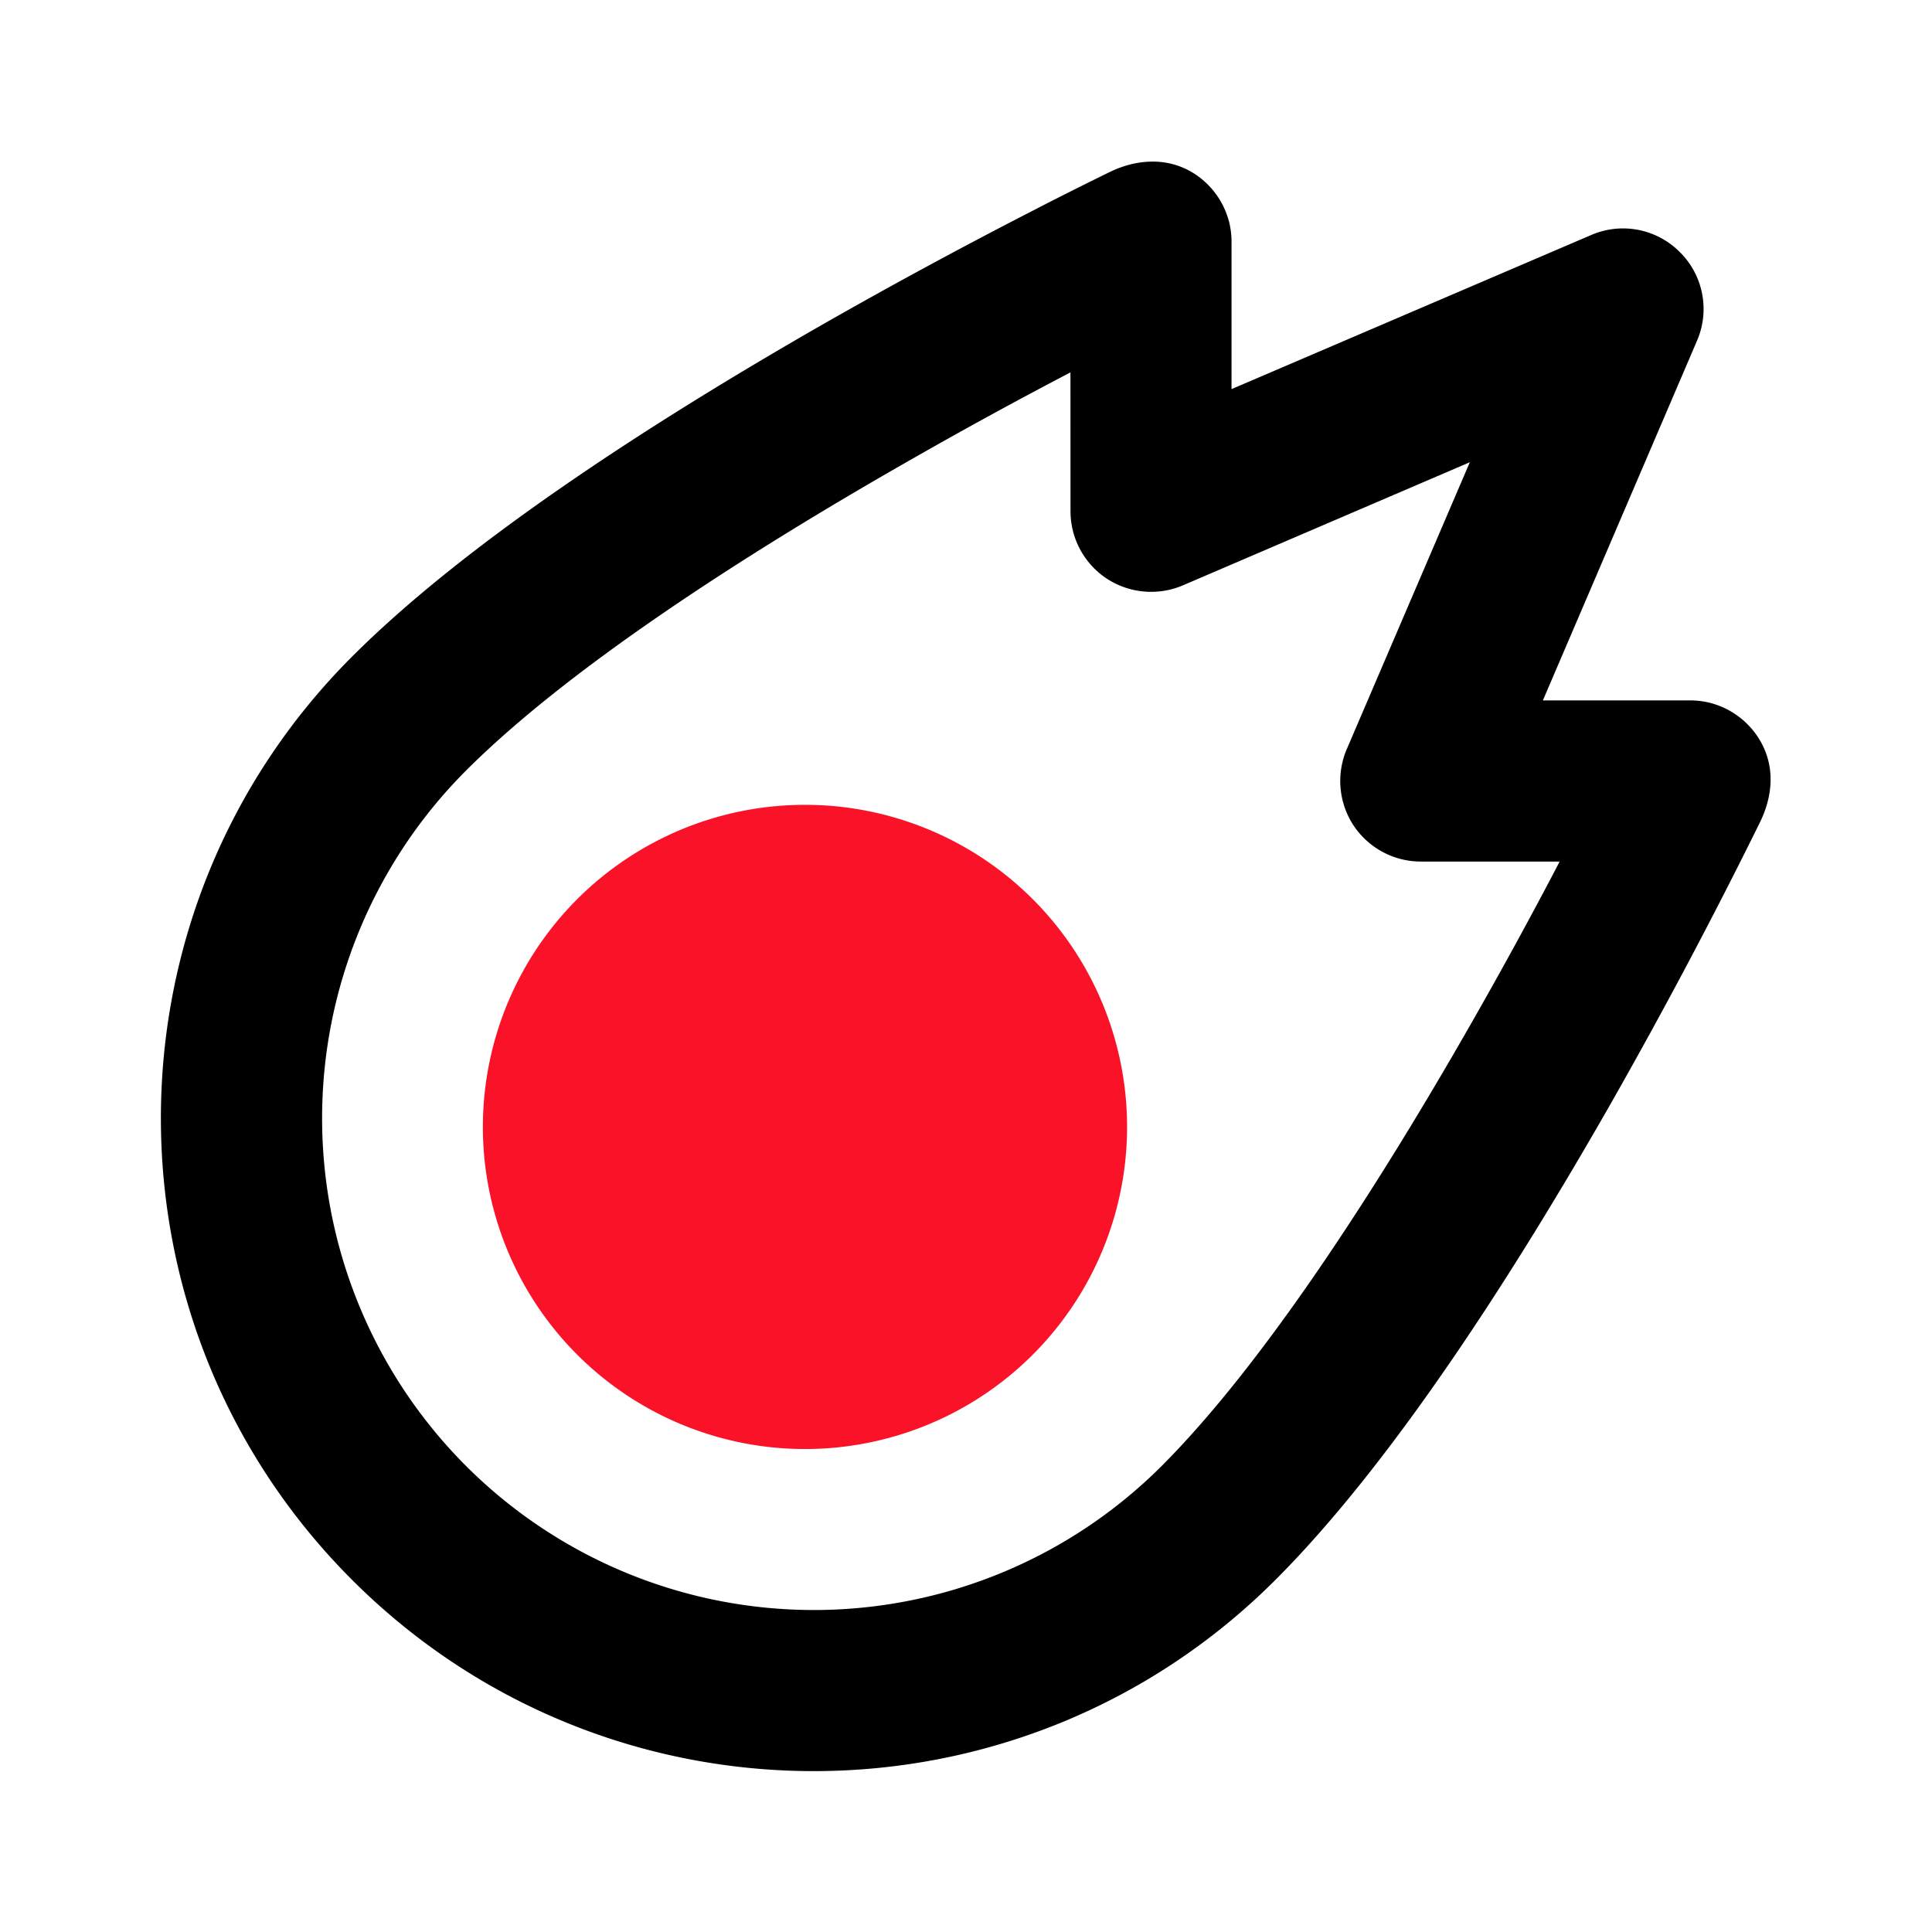
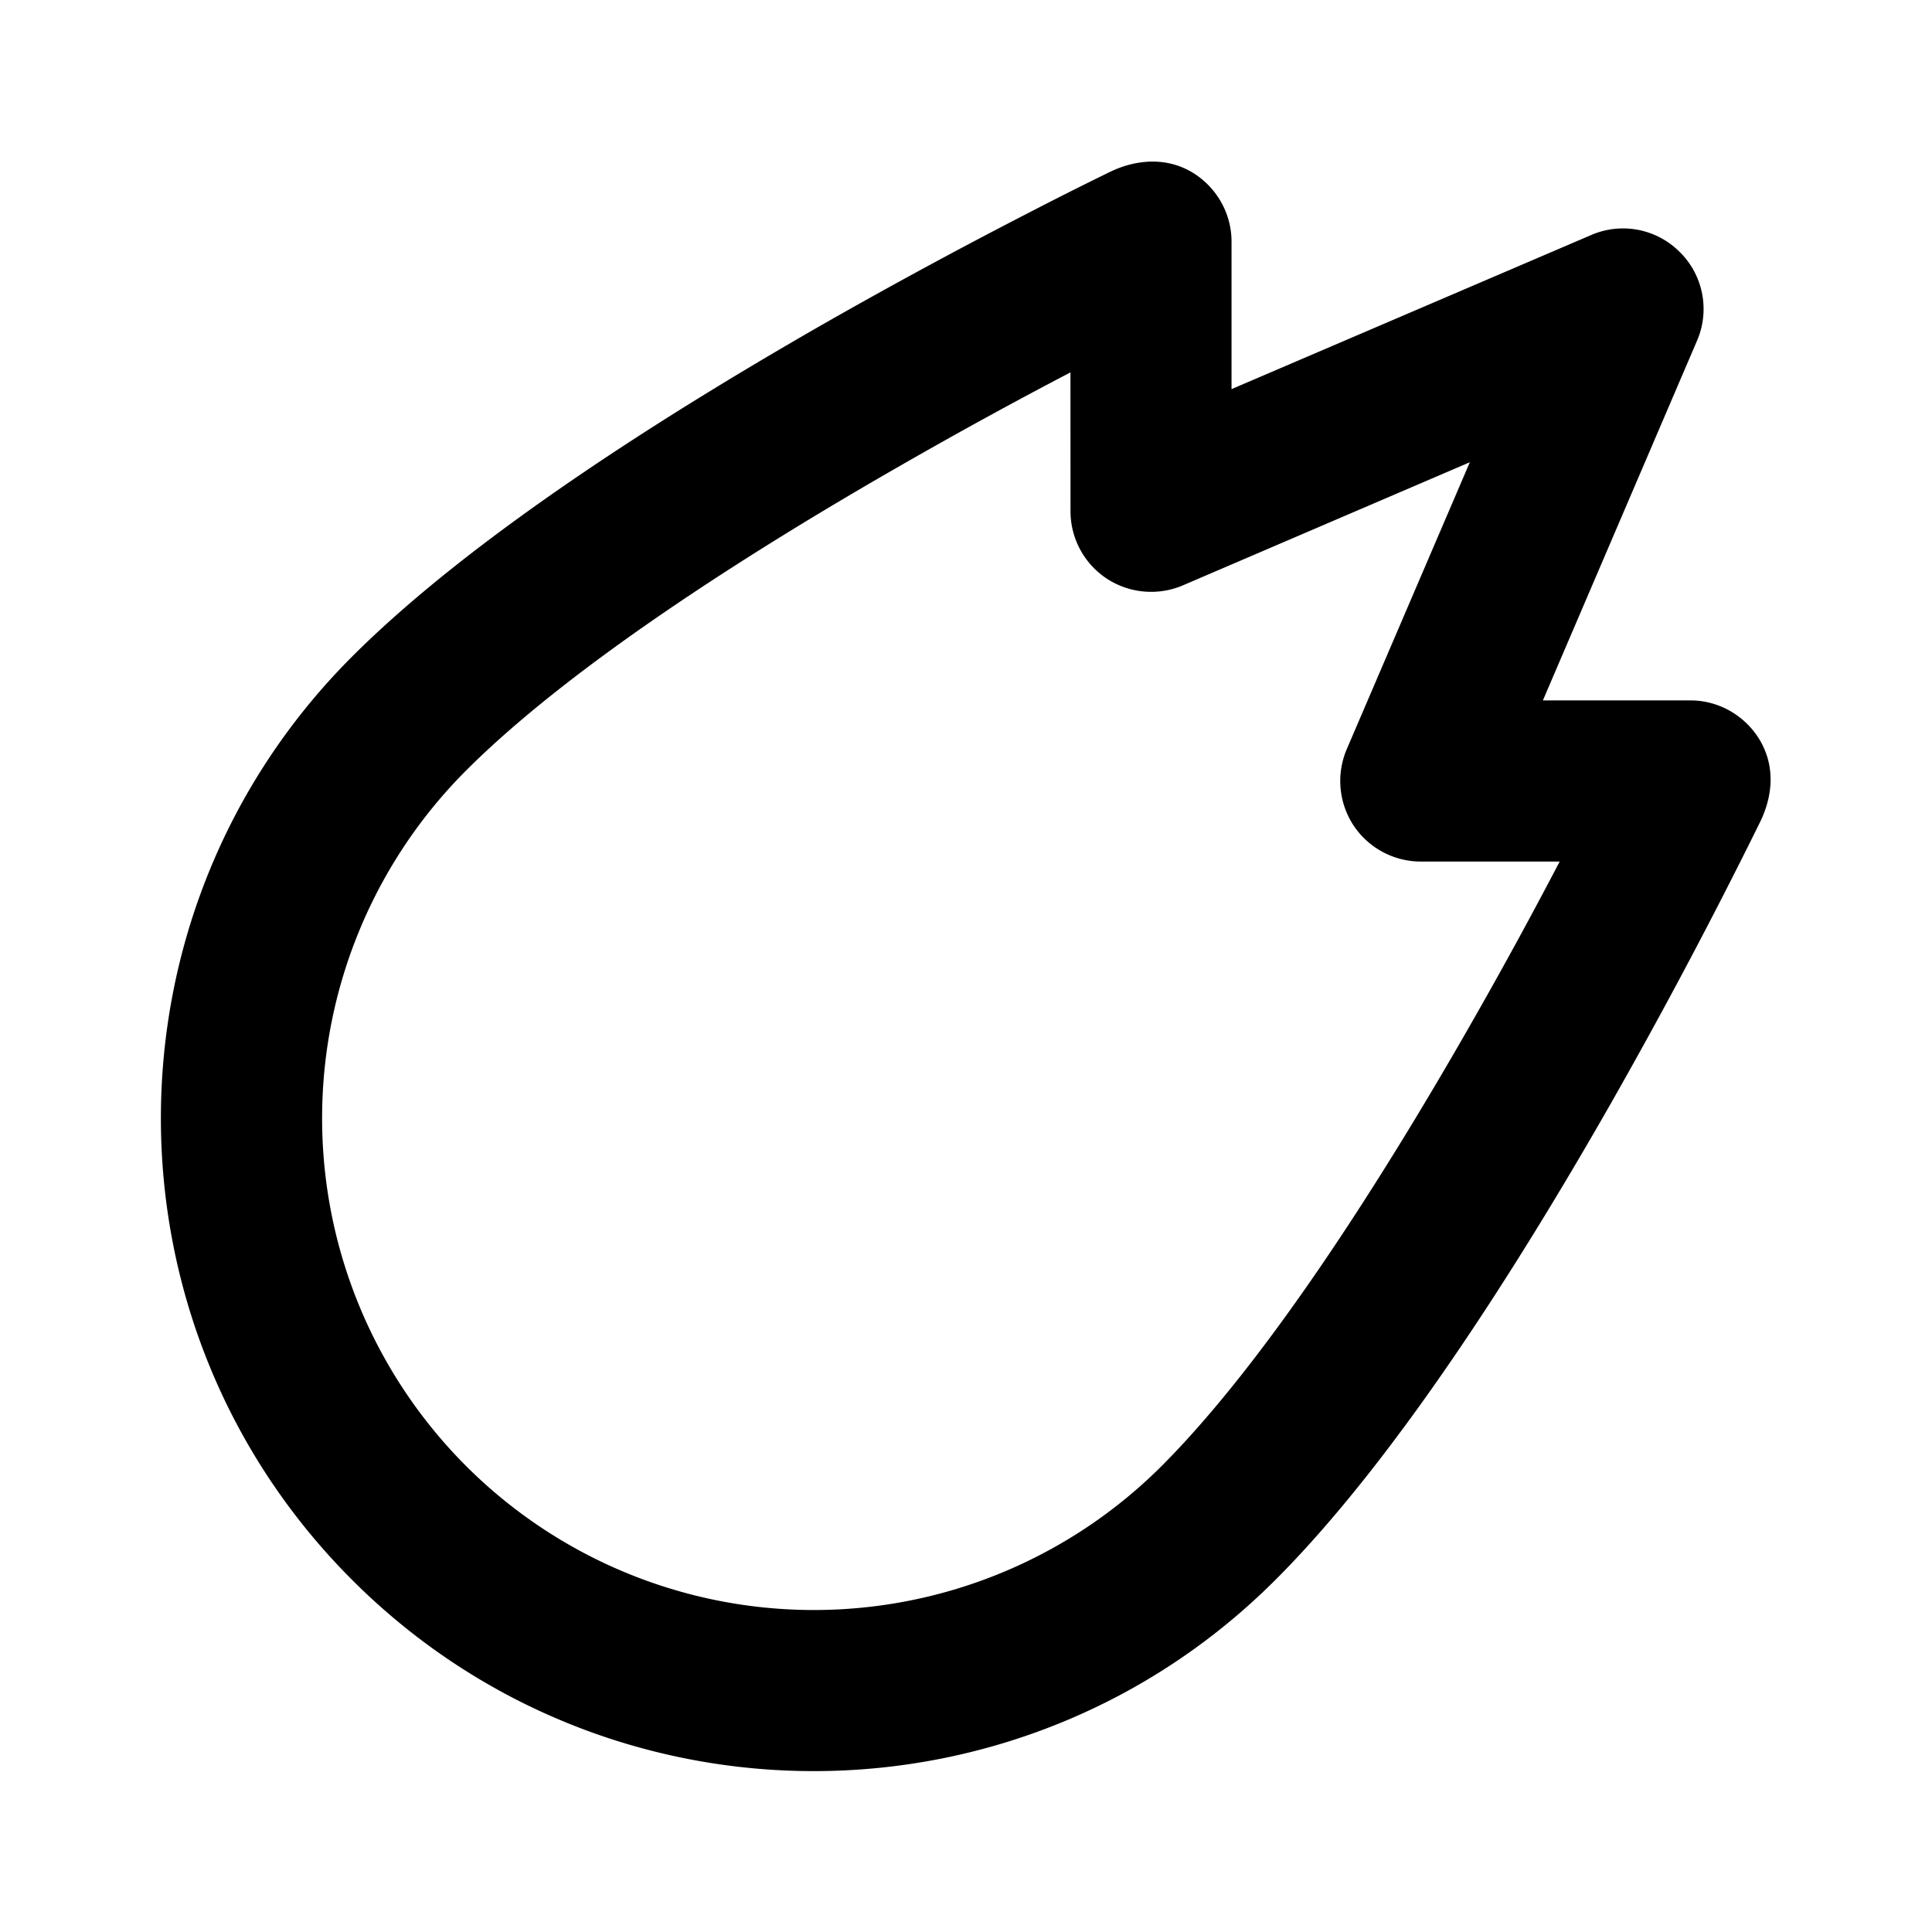
<svg xmlns="http://www.w3.org/2000/svg" width="32" height="32">
  <path d="M19.773 2.871c.387.246.625.672.625 1.129v2.445l5.961-2.554a1.326 1.326 0 0 1 1.465.285c.387.383.5.965.285 1.465l-2.554 5.96H28c.457 0 .883.239 1.129.626.277.441.242.941.023 1.39a89.407 89.407 0 0 1-2.516 4.738c-1.495 2.614-3.523 5.825-5.511 7.813-4.223 4.223-11.07 4.223-15.293 0-4.223-4.223-4.223-11.07 0-15.293 1.988-1.988 5.2-4.016 7.813-5.512a89.407 89.407 0 0 1 3.41-1.847c.656-.34 1.129-.57 1.328-.668.445-.215.957-.25 1.39.023ZM17.73 6.168a80.15 80.15 0 0 0-2.76 1.512c-2.602 1.488-5.535 3.367-7.25 5.082a8.148 8.148 0 0 0 0 11.52 8.148 8.148 0 0 0 11.52 0c1.714-1.716 3.593-4.65 5.081-7.25a80.15 80.15 0 0 0 1.512-2.762h-2.3c-.45 0-.868-.227-1.114-.598a1.342 1.342 0 0 1-.113-1.262l2.039-4.754-4.754 2.04a1.342 1.342 0 0 1-1.262-.114 1.337 1.337 0 0 1-.598-1.113Zm0 0" style="stroke:none;fill-rule:evenodd;fill:#000;fill-opacity:1" />
-   <path d="M18.668 18.668a5.335 5.335 0 1 1-10.67-.005 5.335 5.335 0 0 1 10.67.005Zm0 0" style="stroke:none;fill-rule:nonzero;fill:#fa1228;fill-opacity:1" />
</svg>